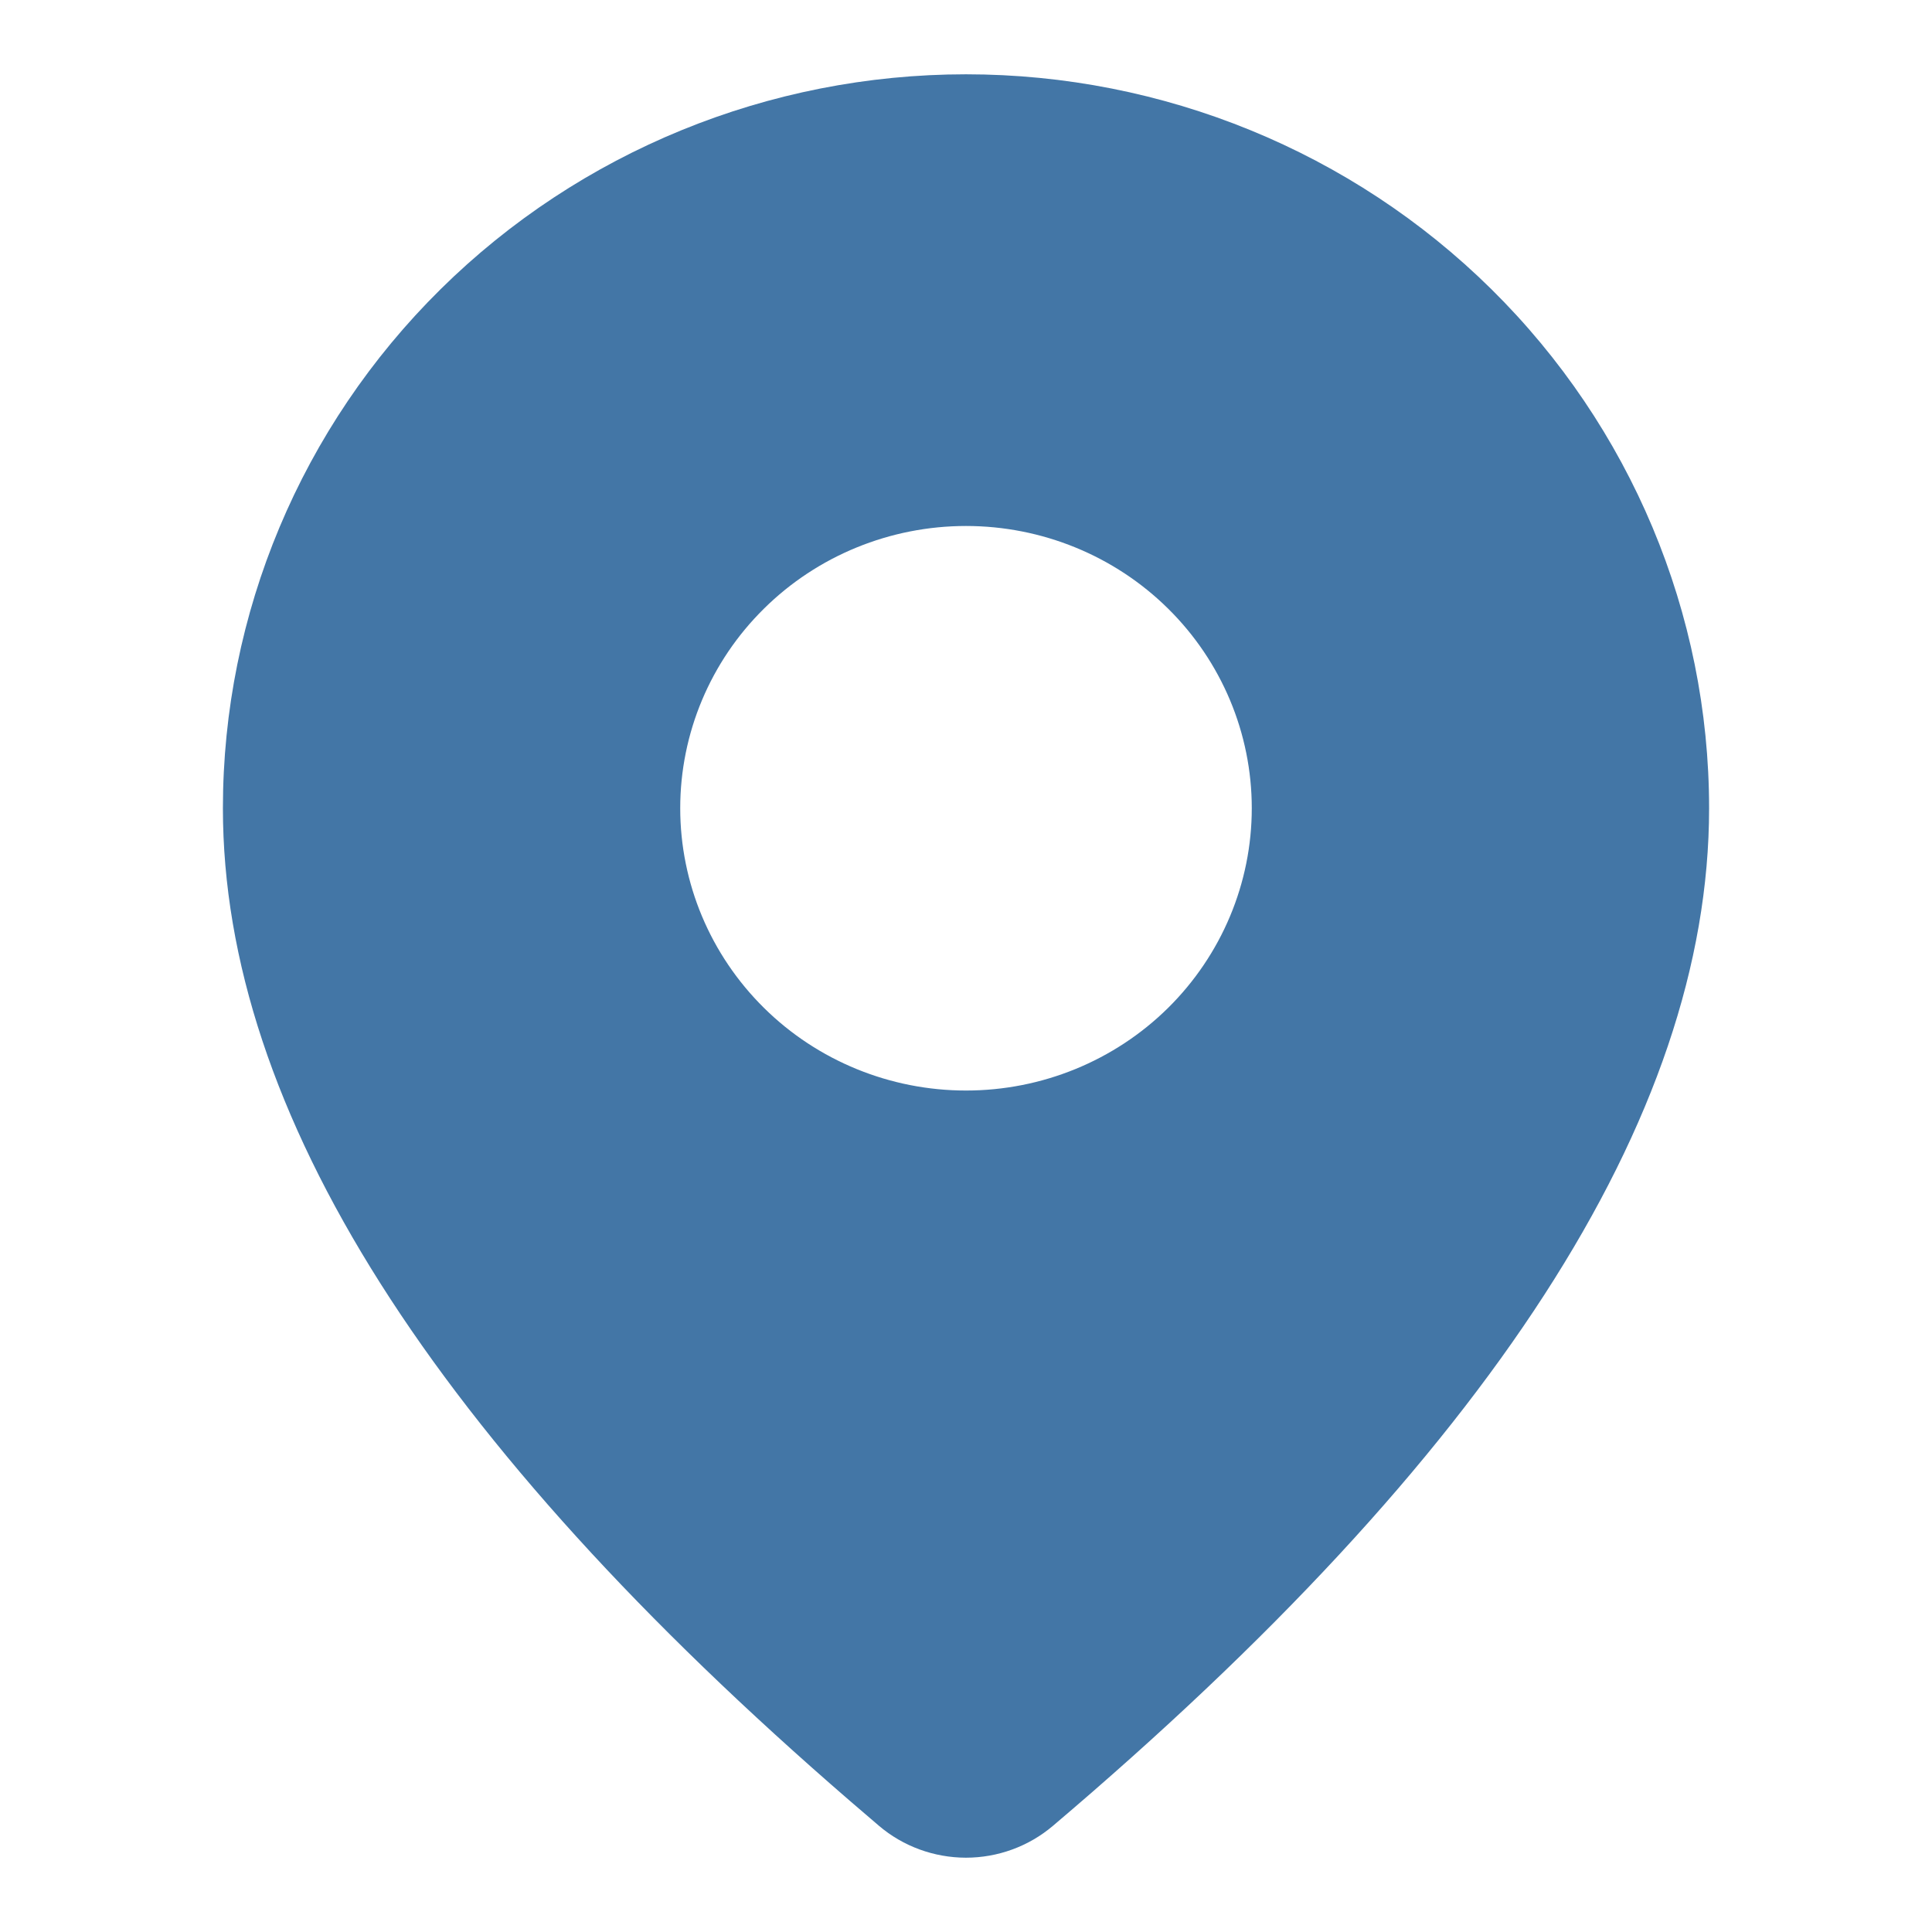
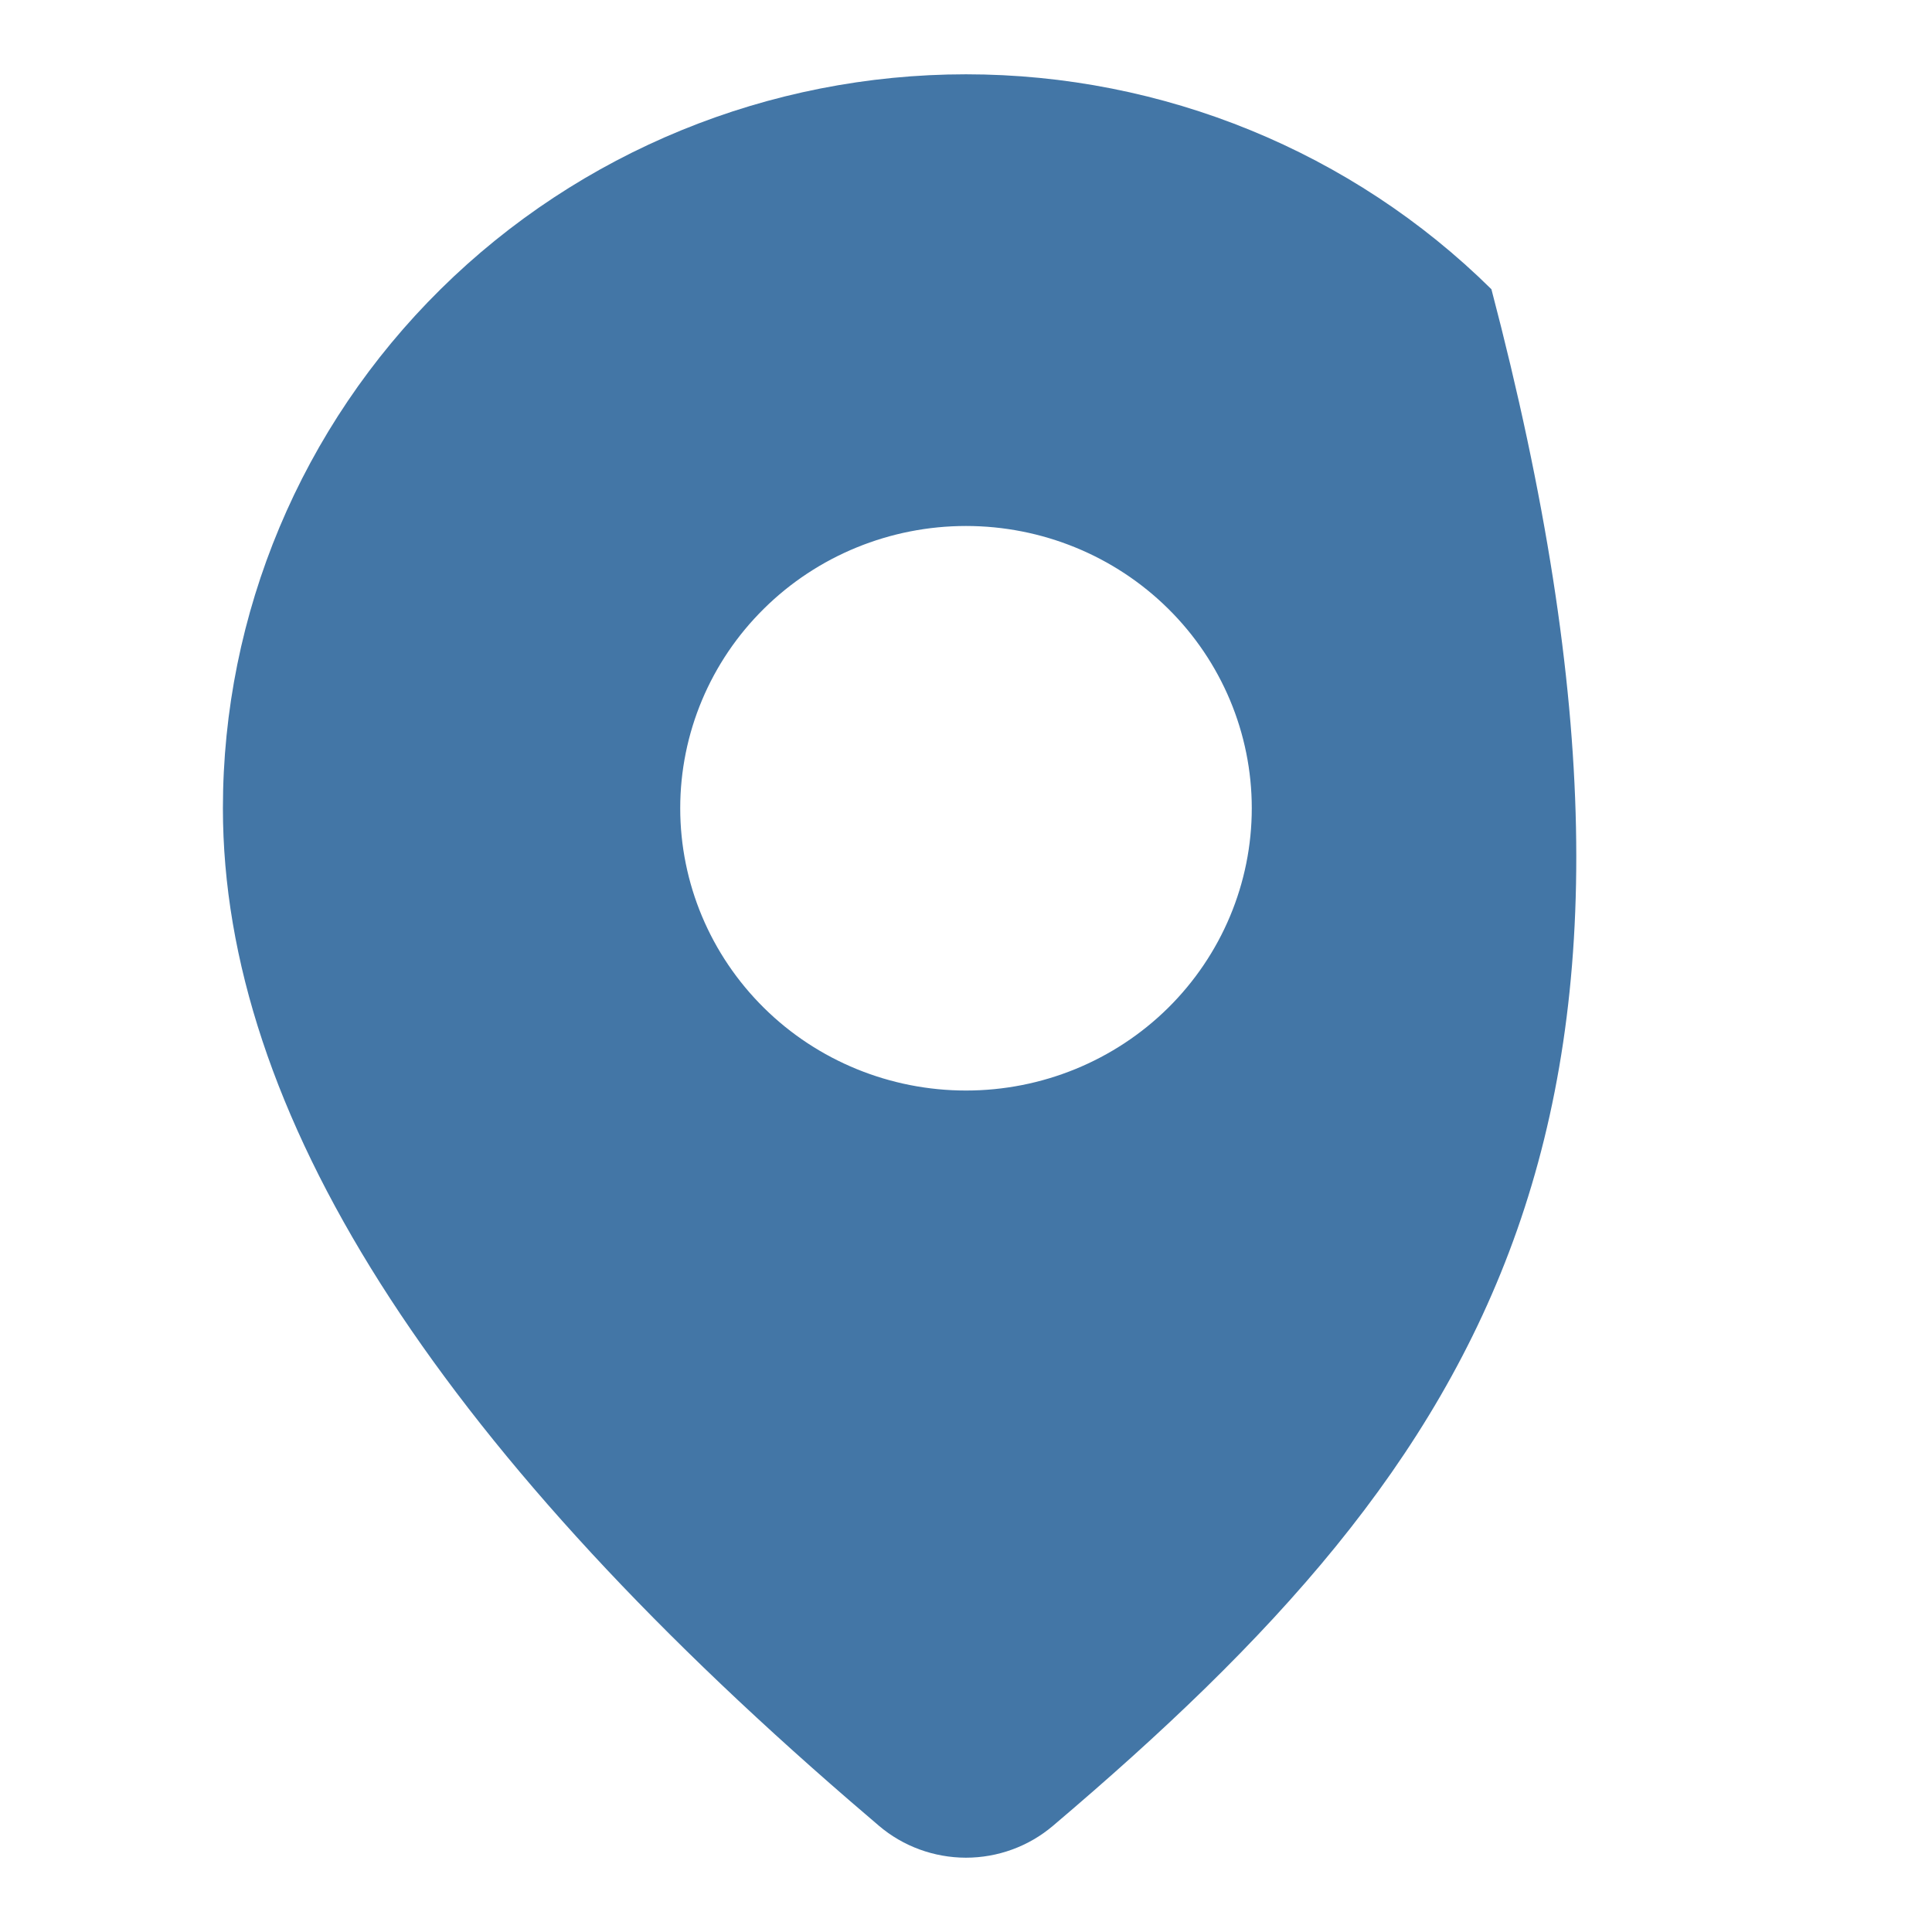
<svg xmlns="http://www.w3.org/2000/svg" width="24" height="24" viewBox="0 0 24 24" fill="none">
  <g id="icon/location">
-     <path id="Vector" d="M12 0.923C14.448 0.923 16.796 1.883 18.527 3.593C20.258 5.303 21.231 7.622 21.231 10.04C21.231 13.893 18.49 18.092 13.079 22.682C12.778 22.937 12.395 23.077 11.998 23.077C11.602 23.076 11.218 22.936 10.918 22.68L10.56 22.373C5.389 17.903 2.769 13.807 2.769 10.04C2.769 7.622 3.742 5.303 5.473 3.593C7.204 1.883 9.552 0.923 12 0.923ZM12 6.534C11.059 6.534 10.155 6.903 9.49 7.561C8.824 8.218 8.45 9.11 8.45 10.04C8.45 10.97 8.824 11.862 9.49 12.52C10.155 13.178 11.059 13.547 12 13.547C12.942 13.547 13.845 13.178 14.511 12.52C15.176 11.862 15.55 10.97 15.55 10.04C15.55 9.11 15.176 8.218 14.511 7.561C13.845 6.903 12.942 6.534 12 6.534Z" fill="#4376A6" />
+     <path id="Vector" d="M12 0.923C14.448 0.923 16.796 1.883 18.527 3.593C21.231 13.893 18.49 18.092 13.079 22.682C12.778 22.937 12.395 23.077 11.998 23.077C11.602 23.076 11.218 22.936 10.918 22.68L10.56 22.373C5.389 17.903 2.769 13.807 2.769 10.04C2.769 7.622 3.742 5.303 5.473 3.593C7.204 1.883 9.552 0.923 12 0.923ZM12 6.534C11.059 6.534 10.155 6.903 9.49 7.561C8.824 8.218 8.45 9.11 8.45 10.04C8.45 10.97 8.824 11.862 9.49 12.52C10.155 13.178 11.059 13.547 12 13.547C12.942 13.547 13.845 13.178 14.511 12.52C15.176 11.862 15.55 10.97 15.55 10.04C15.55 9.11 15.176 8.218 14.511 7.561C13.845 6.903 12.942 6.534 12 6.534Z" fill="#4376A6" />
  </g>
</svg>